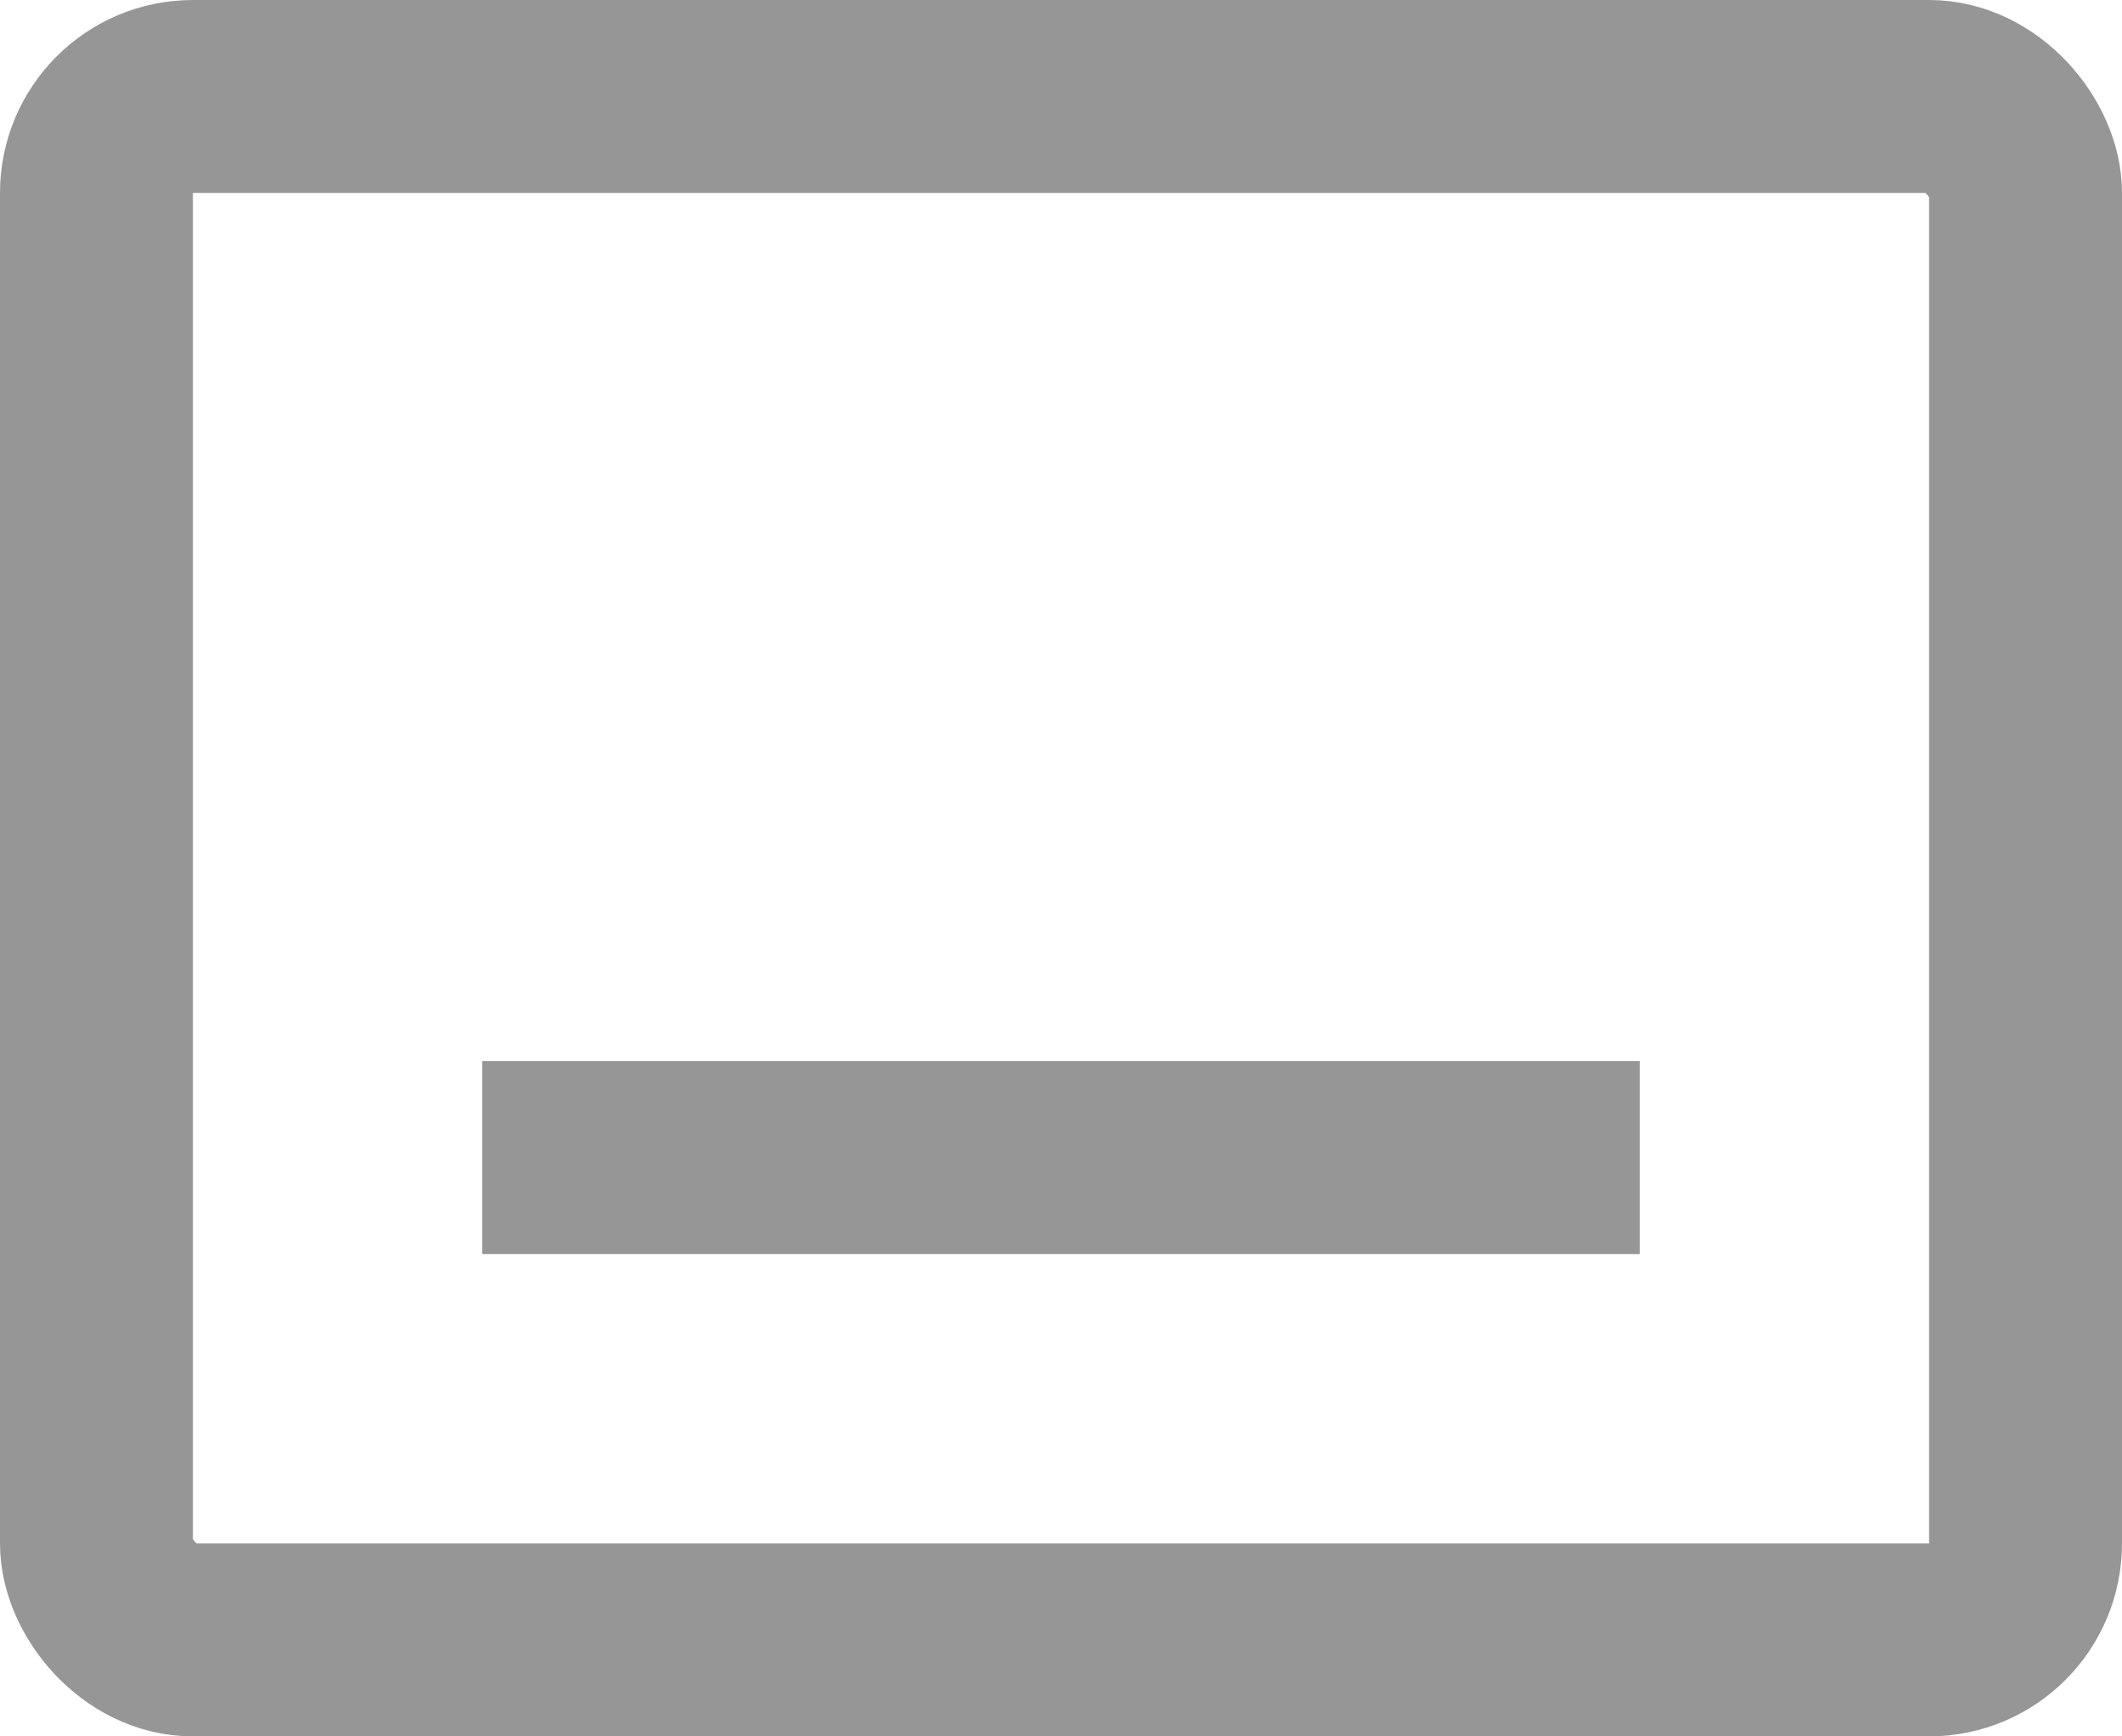
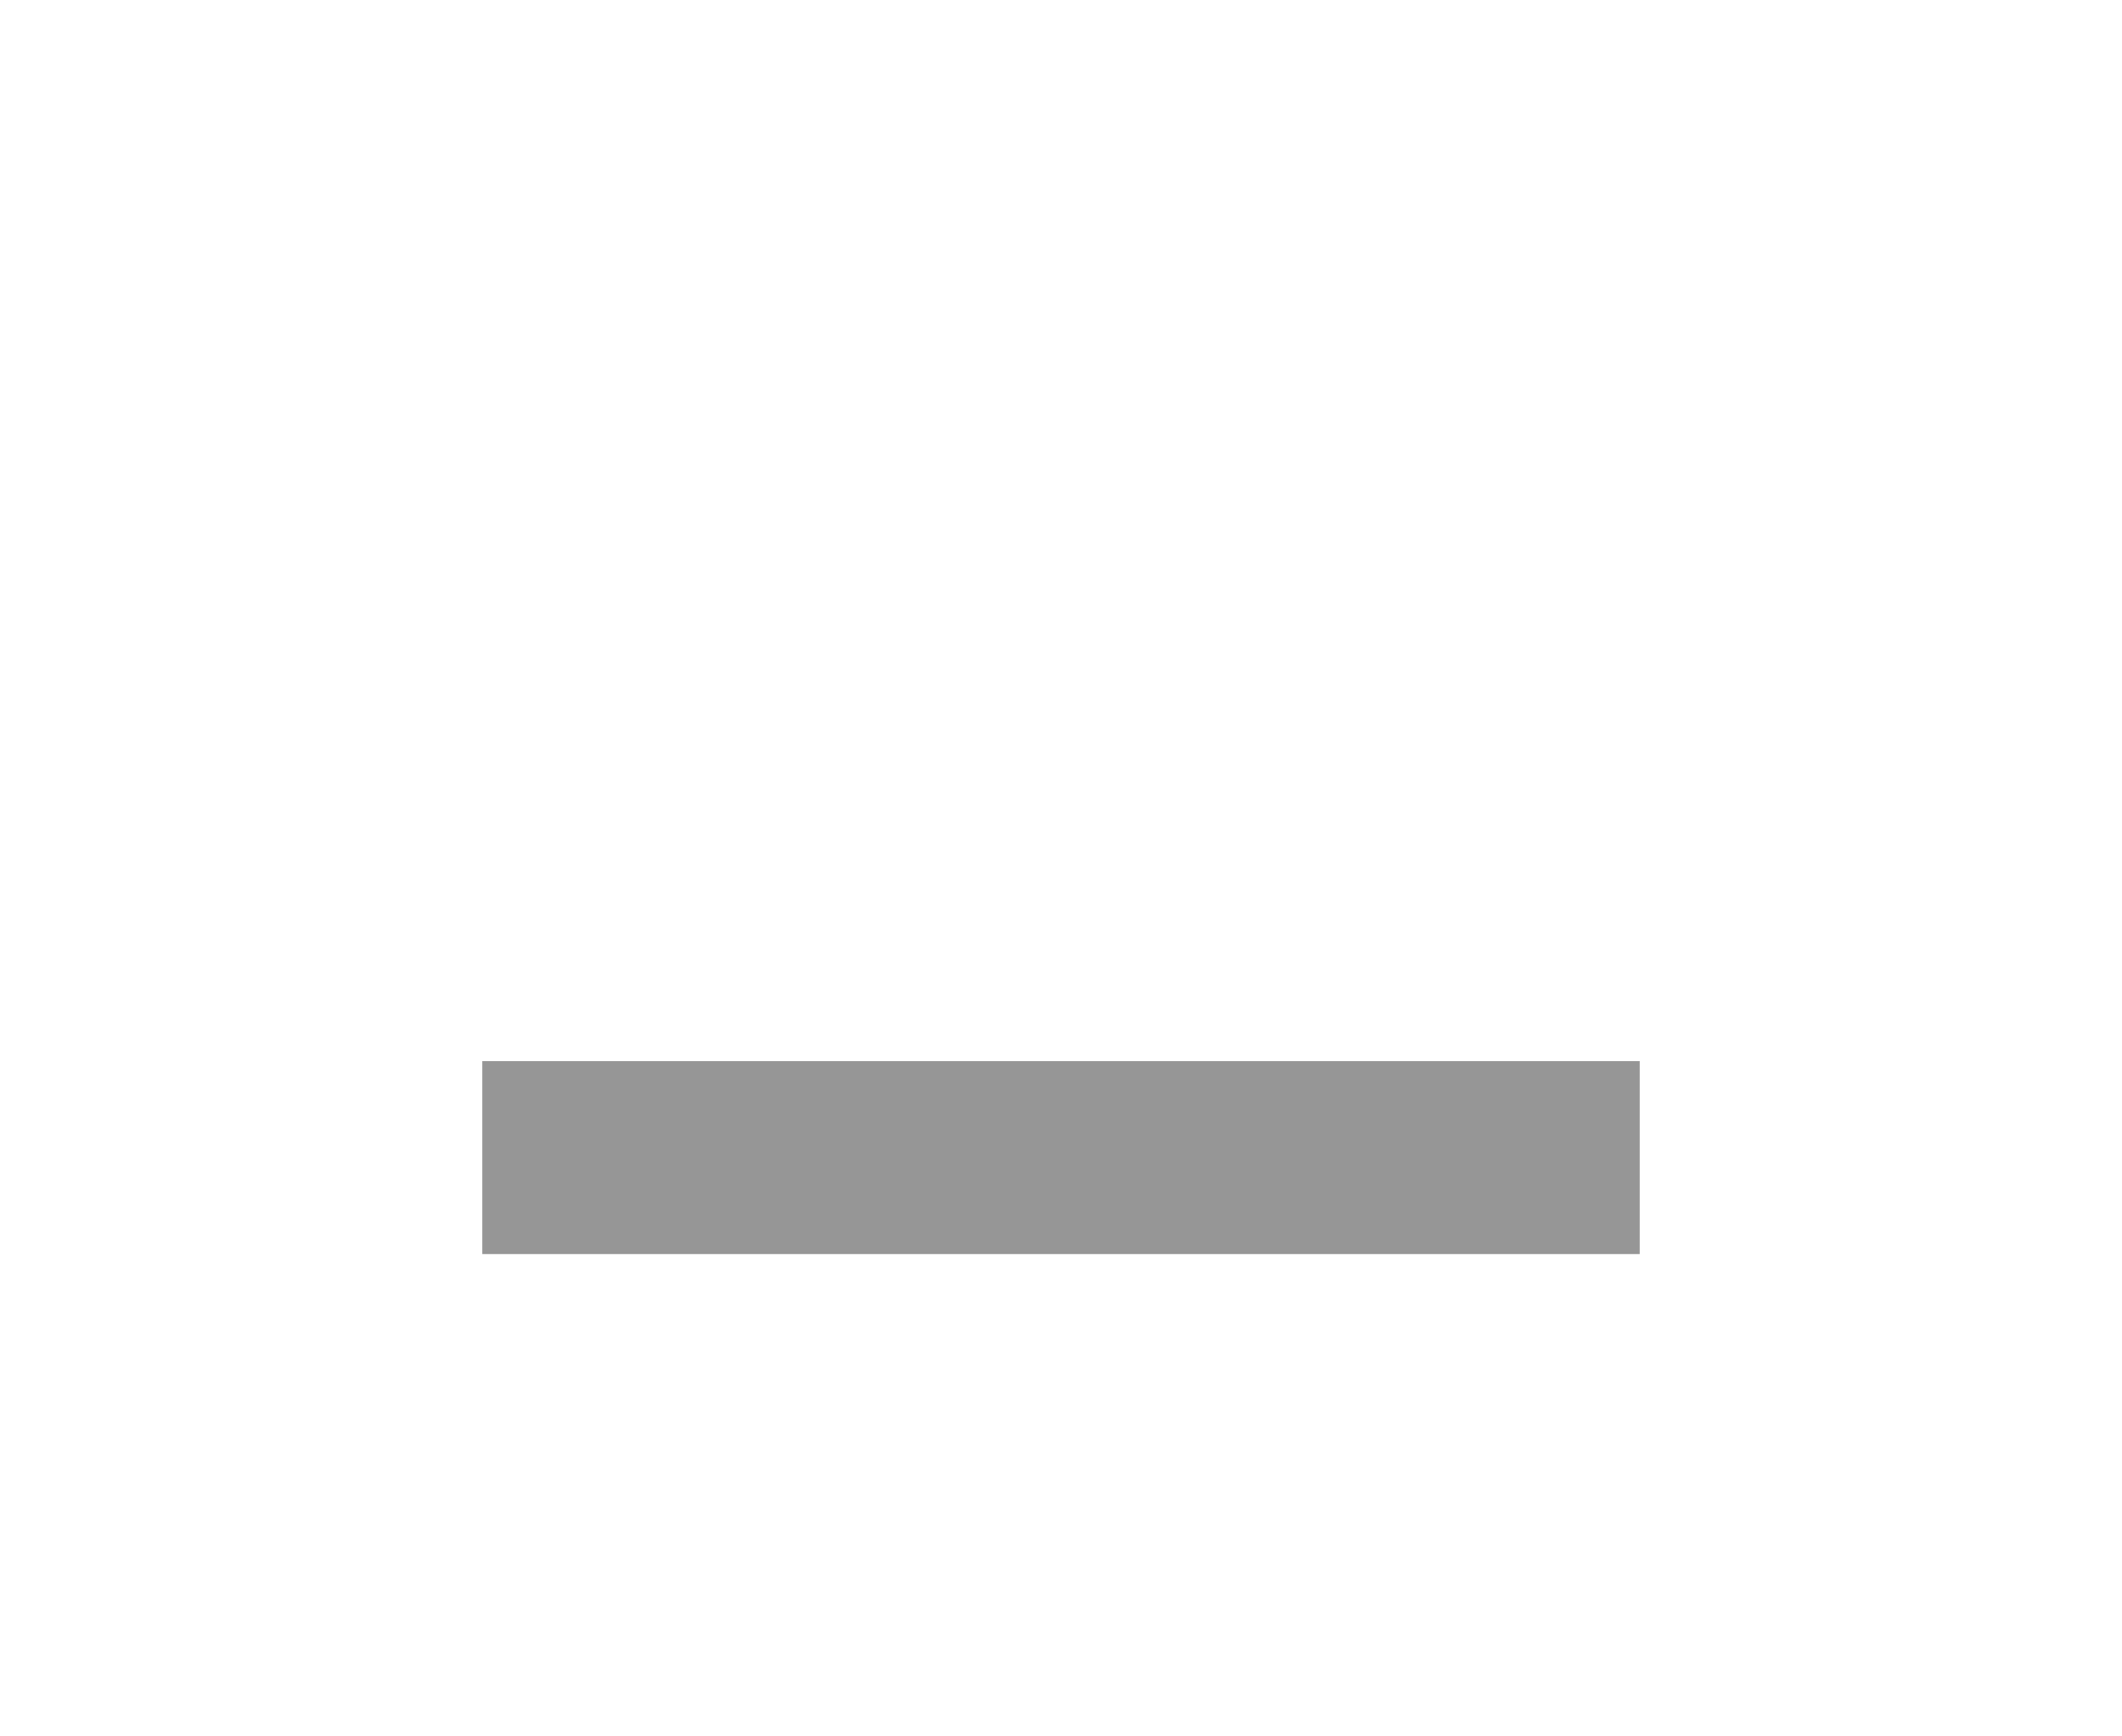
<svg xmlns="http://www.w3.org/2000/svg" width="22" height="18" viewBox="0 0 22 18" fill="none">
-   <rect x="1" y="1" width="20" height="16" rx="1" stroke="#969696" stroke-width="2" />
  <rect x="5" y="11" width="12" height="2" fill="#969696" />
</svg>